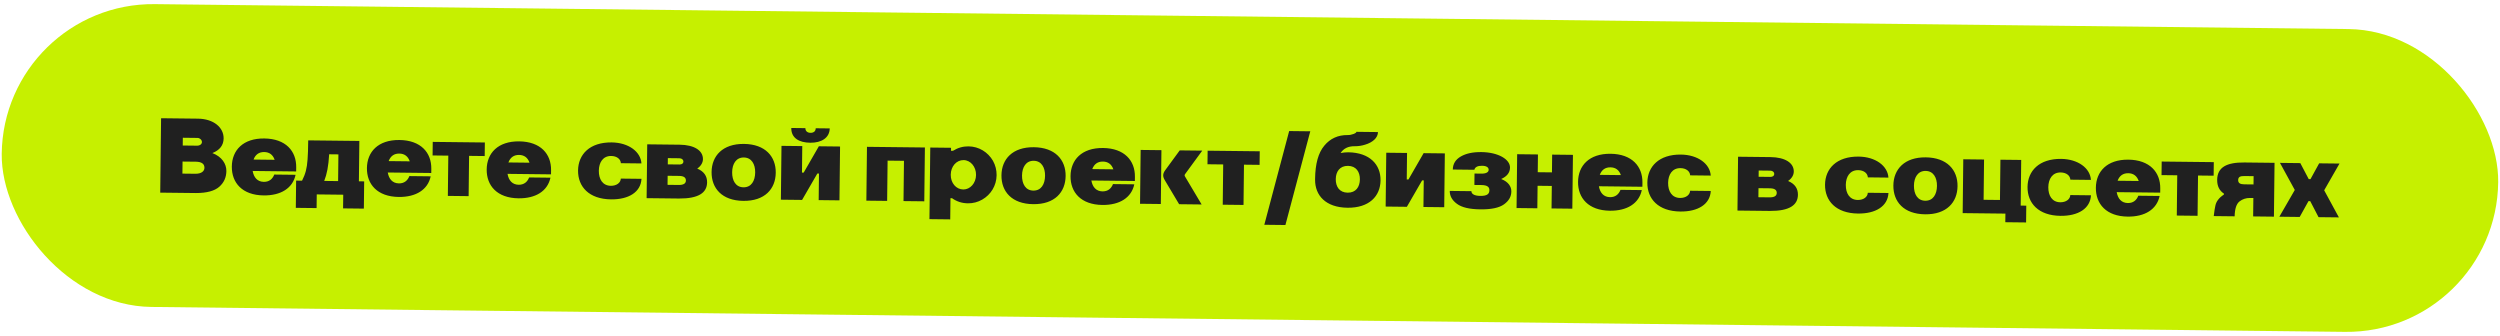
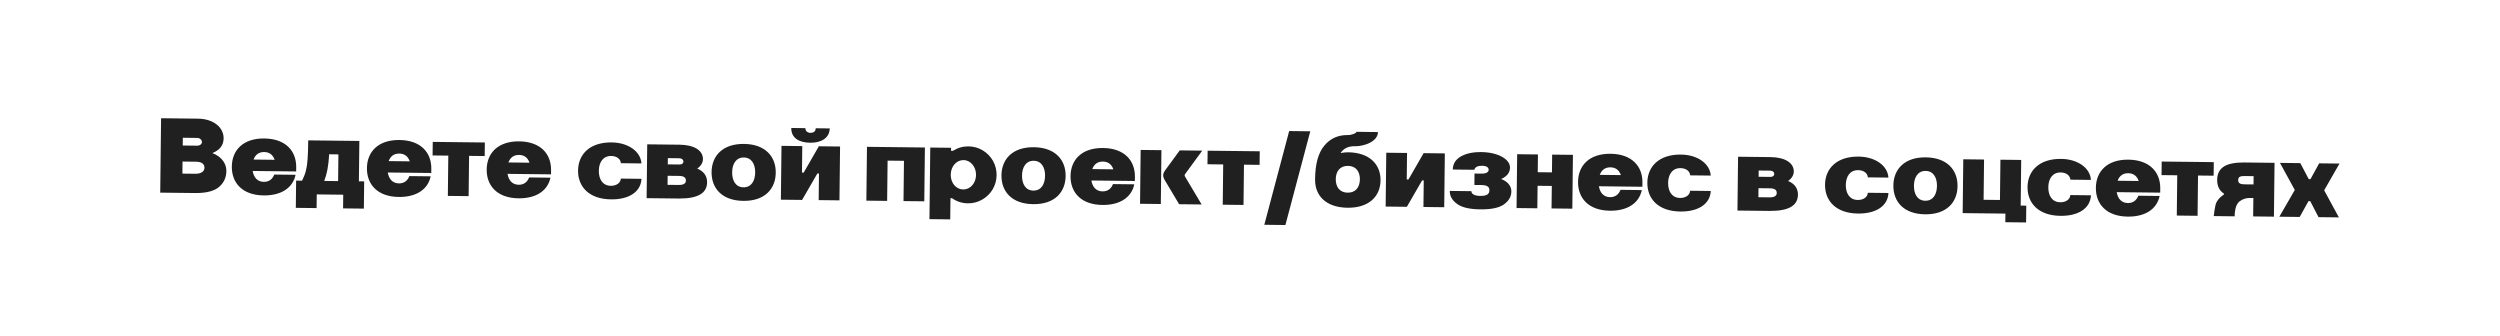
<svg xmlns="http://www.w3.org/2000/svg" width="743" height="100" viewBox="0 0 743 100" fill="none">
-   <rect x="1.023" y="0.717" width="742" height="90" rx="45" transform="rotate(0.651 1.023 0.717)" fill="#C6F000" />
  <path d="M47.621 57.25L47.872 35.139L58.816 35.264C63.519 35.317 66.498 37.911 66.461 41.143C66.438 43.191 65.269 44.65 63.116 45.489C65.951 46.578 67.303 48.705 67.279 50.849C67.258 52.705 66.568 54.265 65.178 55.497C63.788 56.73 61.476 57.375 58.244 57.371L47.621 57.25ZM54.214 51.596L58.053 51.64C59.877 51.661 60.75 50.871 60.761 49.879C60.775 48.695 59.918 48.077 58.19 48.057L54.254 48.013L54.214 51.596ZM54.309 43.245L58.692 43.295C59.364 43.303 60.01 42.83 60.017 42.222C60.024 41.582 59.39 40.999 58.718 40.991L54.335 40.941L54.309 43.245ZM75.354 47.42L81.626 47.492C81.099 45.982 80.051 45.202 78.516 45.184C76.98 45.167 75.915 45.923 75.354 47.42ZM68.898 49.491C68.953 44.692 72.194 41.08 78.561 41.153C84.929 41.225 88.087 44.909 88.033 49.709L88.019 50.957L75.091 50.81C75.421 52.734 76.495 54.026 78.415 54.048C79.951 54.065 80.984 53.245 81.512 51.875L87.847 51.947C87.002 55.937 83.457 58.137 78.369 58.079C72.001 58.007 68.843 54.323 68.898 49.491ZM106.799 41.889L106.663 53.889L108.231 53.907L108.139 62.002L101.963 61.932L102.009 57.868L94.138 57.779L94.091 61.842L87.916 61.772L88.008 53.677L89.768 53.697C90.783 51.692 91.217 50.097 91.407 47.411C91.519 46.068 91.572 44.181 91.6 41.717L106.799 41.889ZM96.359 53.772L100.487 53.819L100.577 45.883L97.825 45.852C97.625 49.402 97.15 51.764 96.359 53.772ZM115.508 47.877L121.779 47.948C121.252 46.438 120.205 45.658 118.669 45.641C117.133 45.623 116.069 46.379 115.508 47.877ZM109.052 49.948C109.106 45.148 112.347 41.536 118.715 41.609C125.083 41.681 128.241 45.365 128.186 50.165L128.172 51.413L115.245 51.266C115.575 53.19 116.649 54.482 118.568 54.504C120.104 54.522 121.138 53.701 121.665 52.331L128.001 52.403C127.156 56.394 123.61 58.594 118.523 58.536C112.155 58.464 108.997 54.779 109.052 49.948ZM133.1 58.221L133.236 46.254L128.564 46.201L128.61 42.169L144.097 42.345L144.051 46.377L139.412 46.324L139.275 58.292L133.1 58.221ZM151.099 48.281L157.371 48.353C156.844 46.843 155.797 46.063 154.261 46.045C152.725 46.028 151.66 46.784 151.099 48.281ZM144.643 50.352C144.698 45.553 147.939 41.941 154.306 42.013C160.674 42.086 163.832 45.77 163.778 50.57L163.764 51.818L150.836 51.671C151.167 53.594 152.24 54.887 154.16 54.909C155.696 54.926 156.729 54.106 157.257 52.736L163.592 52.808C162.747 56.798 159.202 58.998 154.114 58.94C147.746 58.868 144.588 55.184 144.643 50.352ZM190.639 48.571L184.527 48.501C184.445 47.252 183.303 46.375 181.639 46.356C179.207 46.329 178.001 48.267 177.973 50.731C177.944 53.259 179.107 55.192 181.538 55.22C183.234 55.239 184.461 54.325 184.507 53.077L190.651 53.147C190.446 57.081 186.868 59.313 181.589 59.253C175.061 59.178 171.743 55.492 171.798 50.661C171.852 45.893 175.253 42.252 181.781 42.326C186.805 42.383 190.422 45.08 190.639 48.571ZM192.356 42.894L201.987 43.003C206.307 43.053 208.944 44.715 208.915 47.306C208.903 48.362 208.283 49.379 207.219 50.103C209.194 50.926 210.17 52.313 210.149 54.201C210.113 57.305 207.597 59.036 201.805 59.002L192.174 58.893L192.356 42.894ZM198.395 54.931L201.691 54.969C203.131 54.985 203.84 54.545 203.85 53.649C203.861 52.753 203.194 52.298 201.818 52.282L198.426 52.243L198.395 54.931ZM198.465 48.852L201.92 48.891C202.688 48.9 203.108 48.553 203.114 48.008C203.12 47.497 202.677 47.044 201.909 47.035L198.486 46.996L198.465 48.852ZM211.482 51.112C211.537 46.312 214.778 42.701 221.114 42.773C227.449 42.845 230.608 46.529 230.553 51.329C230.498 56.16 227.289 59.772 220.922 59.7C214.554 59.627 211.428 55.944 211.482 51.112ZM217.594 51.181C217.565 53.709 218.663 55.642 220.967 55.668C223.271 55.694 224.413 53.787 224.442 51.259C224.47 48.795 223.372 46.831 221.068 46.804C218.764 46.778 217.622 48.718 217.594 51.181ZM232.078 59.346L232.26 43.347L238.435 43.418L238.346 51.289L238.858 51.295L243.363 43.474L249.666 43.545L249.485 59.544L243.309 59.474L243.399 51.571L242.919 51.565L238.381 59.418L232.078 59.346ZM242.432 38.119L246.591 38.166C246.559 40.982 244.11 42.458 240.815 42.421C237.455 42.383 235.134 41.012 235.168 38.036L239.36 38.084C239.35 38.98 239.984 39.467 240.88 39.477C241.776 39.487 242.421 39.047 242.432 38.119ZM257.482 59.635L257.664 43.636L274.879 43.832L274.697 59.831L268.522 59.761L268.658 47.793L263.794 47.738L263.658 59.705L257.482 59.635ZM276.475 43.85L282.651 43.92L282.641 44.816L283.217 44.823C284.667 43.911 286.208 43.481 287.84 43.499C290.912 43.534 293.613 45.197 295.12 47.806C295.841 49.126 296.209 50.539 296.191 52.075C296.156 55.146 294.494 57.848 291.917 59.322C290.596 60.075 289.184 60.444 287.648 60.426C285.92 60.406 284.357 59.909 282.929 58.9L282.481 58.895L282.409 65.199L276.234 65.129L276.475 43.85ZM282.56 51.92C282.532 54.383 284.143 56.29 286.286 56.314C288.334 56.338 290.052 54.437 290.08 52.005C290.108 49.541 288.434 47.602 286.386 47.579C284.242 47.554 282.588 49.456 282.56 51.92ZM297.633 52.091C297.688 47.291 300.929 43.68 307.265 43.752C313.6 43.824 316.759 47.508 316.704 52.308C316.649 57.139 313.44 60.751 307.072 60.679C300.705 60.606 297.578 56.923 297.633 52.091ZM303.745 52.16C303.716 54.688 304.814 56.621 307.118 56.647C309.422 56.673 310.564 54.766 310.592 52.238C310.62 49.775 309.523 47.81 307.219 47.784C304.915 47.758 303.773 49.697 303.745 52.16ZM324.619 50.254L330.891 50.325C330.364 48.815 329.317 48.035 327.781 48.017C326.245 48 325.18 48.756 324.619 50.254ZM318.163 52.324C318.218 47.525 321.459 43.913 327.826 43.986C334.194 44.058 337.352 47.742 337.298 52.542L337.284 53.79L324.357 53.643C324.687 55.567 325.76 56.859 327.68 56.881C329.216 56.898 330.249 56.078 330.777 54.708L337.112 54.78C336.267 58.77 332.722 60.97 327.634 60.913C321.267 60.84 318.108 57.156 318.163 52.324ZM338.821 60.56L339.003 44.561L345.178 44.631L344.996 60.63L338.821 60.56ZM350.436 60.692L346.228 53.635C345.882 53.087 345.696 52.573 345.702 52.093C345.707 51.613 345.904 51.136 346.295 50.596L350.618 44.693L357.306 44.769L352.202 51.751C352.104 51.878 352.071 52.006 352.07 52.102C352.069 52.198 352.099 52.326 352.162 52.423L357.124 60.768L350.436 60.692ZM363.398 60.839L363.534 48.872L358.862 48.819L358.908 44.787L374.395 44.963L374.349 48.995L369.709 48.942L369.573 60.909L363.398 60.839ZM375.752 66.804L383.141 38.95L389.413 39.021L382.024 66.875L375.752 66.804ZM410.298 53.596C410.245 58.299 406.94 61.814 400.477 61.74C394.013 61.667 390.79 58.078 390.843 53.374L390.846 53.15C390.896 48.703 391.798 45.417 393.582 43.293C395.334 41.169 397.651 40.107 400.53 40.14C401.138 40.147 401.716 40.025 402.294 39.808C402.841 39.59 403.131 39.369 403.134 39.177L409.533 39.25C409.513 41.01 407.898 42.336 405.746 42.983C404.686 43.323 403.629 43.471 402.605 43.459C400.685 43.438 399.301 44.126 398.421 45.492C399.159 45.34 399.928 45.253 400.664 45.261C407.128 45.335 410.351 48.956 410.298 53.596ZM396.99 53.22C396.964 55.492 398.096 57.233 400.528 57.261C402.96 57.288 404.131 55.574 404.157 53.302C404.182 51.094 403.05 49.321 400.618 49.293C398.187 49.266 397.015 51.012 396.99 53.22ZM411.816 61.389L411.998 45.39L418.174 45.461L418.084 53.332L418.596 53.338L423.101 45.517L429.405 45.588L429.223 61.587L423.047 61.517L423.137 53.614L422.657 53.608L418.12 61.461L411.816 61.389ZM440.282 45.2C445.274 45.257 448.802 47.345 448.774 49.809C448.757 51.312 447.88 52.423 446.143 53.203C448.31 54.028 449.19 55.478 449.173 56.918C449.156 58.422 448.438 59.693 446.986 60.733C445.534 61.773 443.192 62.258 439.96 62.221C436.729 62.184 434.431 61.646 433.003 60.574C431.574 59.534 430.853 58.245 430.87 56.742L437.302 56.815C437.293 57.551 438.022 58.199 439.942 58.221C441.99 58.244 442.637 57.643 442.649 56.523C442.66 55.627 442.091 55.013 440.267 54.992L438.187 54.969L438.225 51.577L440.305 51.6C441.713 51.617 442.423 51.145 442.43 50.472C442.438 49.801 441.868 49.282 440.46 49.266C439.148 49.251 438.375 49.658 438.174 50.456L431.774 50.383C431.793 48.719 432.576 47.416 434.155 46.506C435.733 45.596 437.754 45.171 440.282 45.2ZM450.72 61.831L450.902 45.833L457.077 45.903L457.017 51.182L461.241 51.23L461.301 45.951L467.477 46.021L467.295 62.02L461.119 61.95L461.195 55.262L456.971 55.214L456.895 61.902L450.72 61.831ZM475.453 51.968L481.725 52.039C481.198 50.529 480.151 49.749 478.615 49.732C477.079 49.714 476.014 50.47 475.453 51.968ZM468.997 54.039C469.052 49.239 472.293 45.628 478.661 45.7C485.028 45.772 488.186 49.456 488.132 54.256L488.118 55.504L475.191 55.357C475.521 57.281 476.594 58.573 478.514 58.595C480.05 58.613 481.083 57.792 481.611 56.422L487.946 56.494C487.101 60.485 483.556 62.685 478.468 62.627C472.101 62.554 468.942 58.87 468.997 54.039ZM508.43 52.183L502.319 52.113C502.237 50.864 501.095 49.987 499.431 49.968C496.999 49.941 495.793 51.879 495.765 54.343C495.736 56.871 496.899 58.804 499.33 58.832C501.026 58.851 502.253 57.937 502.299 56.689L508.442 56.759C508.238 60.693 504.66 62.925 499.381 62.865C492.853 62.79 489.535 59.104 489.59 54.273C489.644 49.505 493.045 45.864 499.573 45.938C504.597 45.995 508.214 48.692 508.43 52.183ZM516.554 46.579L526.185 46.688C530.505 46.737 533.142 48.399 533.113 50.991C533.101 52.047 532.481 53.064 531.417 53.788C533.392 54.611 534.368 55.998 534.346 57.886C534.311 60.989 531.795 62.721 526.003 62.687L516.372 62.578L516.554 46.579ZM522.593 58.616L525.889 58.654C527.329 58.67 528.038 58.23 528.048 57.334C528.058 56.438 527.392 55.983 526.016 55.967L522.624 55.928L522.593 58.616ZM522.662 52.536L526.118 52.576C526.886 52.584 527.306 52.237 527.312 51.693C527.318 51.181 526.875 50.728 526.107 50.719L522.683 50.681L522.662 52.536ZM561.24 52.783L555.128 52.714C555.046 51.465 553.904 50.587 552.24 50.569C549.808 50.541 548.602 52.479 548.574 54.943C548.545 57.471 549.708 59.404 552.139 59.432C553.835 59.451 555.062 58.537 555.108 57.29L561.252 57.359C561.047 61.293 557.469 63.525 552.19 63.465C545.662 63.391 542.344 59.705 542.399 54.873C542.453 50.105 545.854 46.464 552.382 46.538C557.406 46.595 561.023 49.292 561.24 52.783ZM562.71 55.104C562.764 50.304 566.006 46.693 572.341 46.765C578.677 46.837 581.835 50.521 581.781 55.321C581.726 60.152 578.516 63.764 572.149 63.692C565.781 63.619 562.655 59.935 562.71 55.104ZM568.821 55.173C568.793 57.701 569.891 59.634 572.195 59.66C574.498 59.686 575.64 57.779 575.669 55.251C575.697 52.787 574.599 50.823 572.295 50.797C569.992 50.77 568.849 52.709 568.821 55.173ZM583.487 47.339L589.662 47.41L589.526 59.377L594.39 59.432L594.526 47.465L600.702 47.535L600.548 61.102L602.211 61.121L602.155 66.113L595.979 66.043L596.008 63.483L583.305 63.338L583.487 47.339ZM621.423 53.467L615.312 53.398C615.23 52.148 614.088 51.272 612.424 51.253C609.992 51.225 608.786 53.163 608.758 55.627C608.729 58.155 609.891 60.088 612.323 60.116C614.019 60.135 615.245 59.221 615.292 57.974L621.435 58.043C621.23 61.977 617.653 64.209 612.373 64.149C605.846 64.075 602.527 60.389 602.582 55.557C602.636 50.789 606.038 47.148 612.566 47.222C617.589 47.279 621.207 49.976 621.423 53.467ZM629.349 53.717L635.621 53.788C635.094 52.278 634.047 51.498 632.511 51.481C630.975 51.463 629.91 52.219 629.349 53.717ZM622.893 55.788C622.948 50.988 626.189 47.377 632.557 47.449C638.924 47.522 642.083 51.206 642.028 56.005L642.014 57.253L629.087 57.106C629.417 59.03 630.49 60.322 632.41 60.344C633.946 60.362 634.98 59.541 635.507 58.171L641.843 58.243C640.997 62.234 637.452 64.434 632.364 64.376C625.997 64.304 622.838 60.62 622.893 55.788ZM646.942 64.062L647.078 52.094L642.406 52.041L642.452 48.01L657.939 48.186L657.893 52.217L653.253 52.165L653.117 64.132L646.942 64.062ZM675.812 64.39L669.636 64.32L669.699 58.848L668.707 58.837C667.523 58.823 666.495 59.164 665.591 59.857C664.655 60.583 664.19 62.05 664.132 64.289L657.925 64.219C658.101 62.812 658.24 61.79 658.408 61.12C658.543 60.481 658.806 59.908 659.196 59.401C659.553 58.893 660.136 58.355 660.942 57.82L660.945 57.532C659.579 56.653 658.923 55.269 658.943 53.445C658.986 49.734 661.723 48.229 667.066 48.289L675.994 48.391L675.812 64.39ZM665.183 53.516C665.172 54.444 665.809 54.772 666.993 54.785L669.744 54.816L669.772 52.352L667.021 52.321C665.773 52.307 665.194 52.588 665.183 53.516ZM677.424 64.408L681.994 56.492L681.995 56.428L677.606 48.409L683.653 48.478L686.159 53.243L686.671 53.248L689.253 48.542L695.301 48.61L690.762 56.527L690.762 56.591L695.119 64.609L689.071 64.54L686.597 59.776L686.085 59.77L683.472 64.477L677.424 64.408Z" fill="#202020" />
</svg>